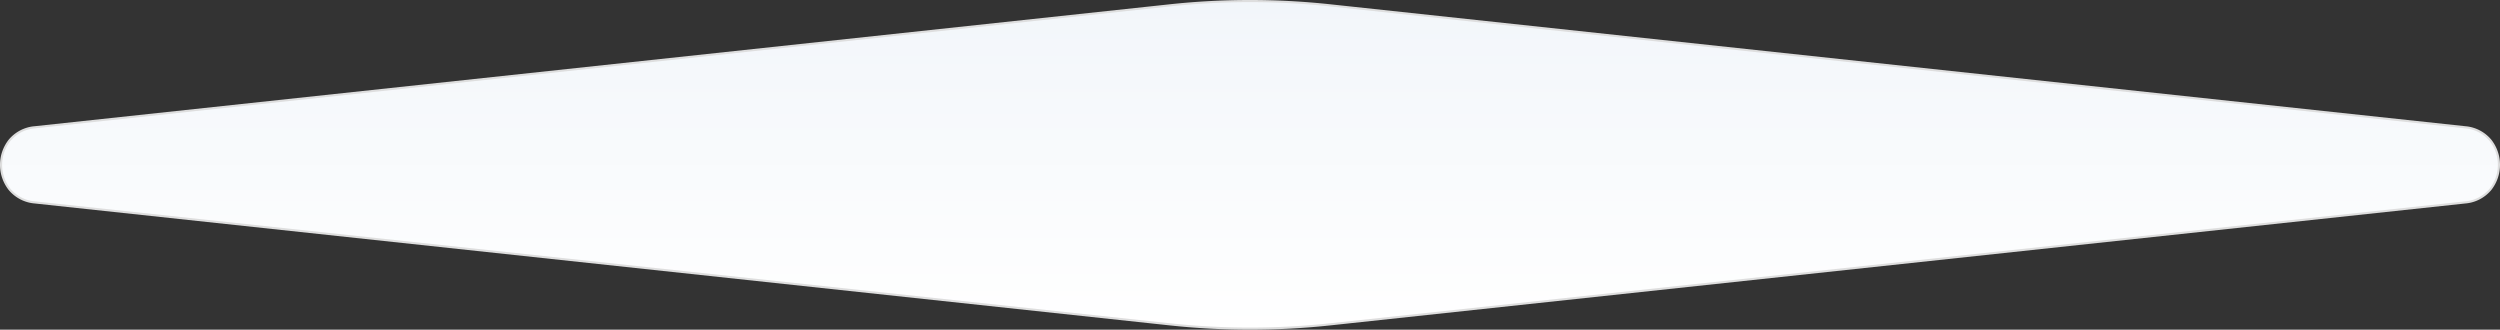
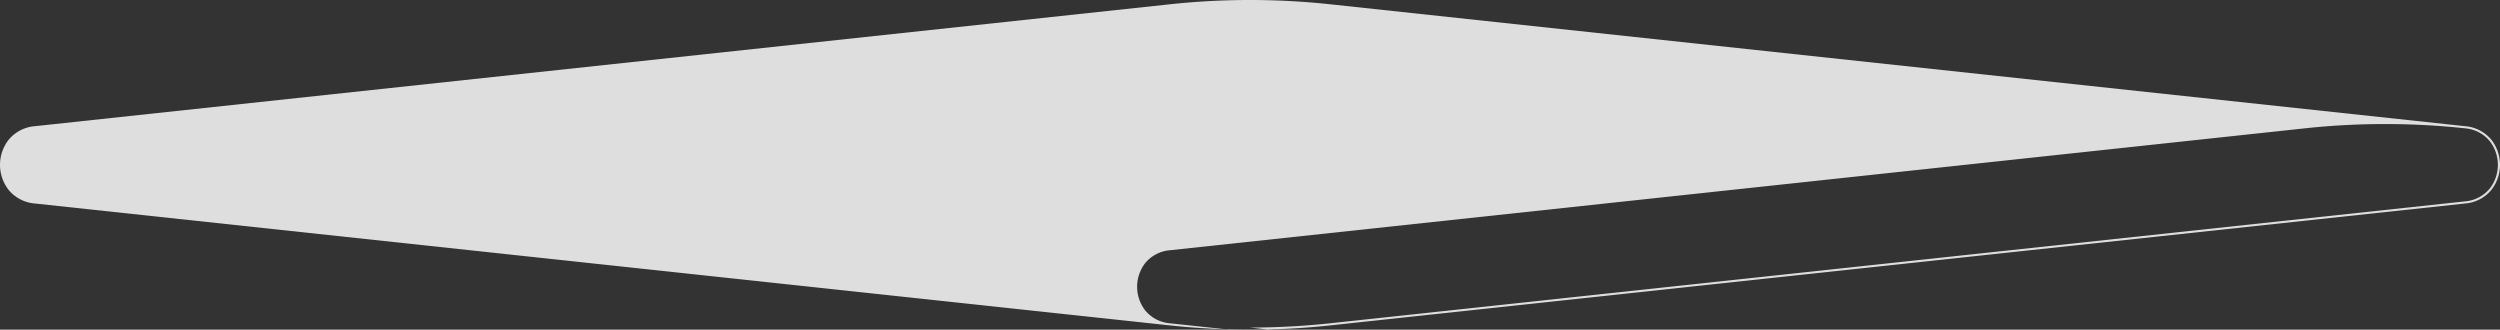
<svg xmlns="http://www.w3.org/2000/svg" height="154.742" viewBox="0 0 1173.411 154.742" width="1173.411">
  <rect x="0" y="0" width="1173.411" height="154.742" fill="#333333" stroke="none" />
  <linearGradient id="a" gradientUnits="objectBoundingBox" x1=".5" x2=".5" y2="1">
    <stop offset="0" stop-color="#f2f6fa" />
    <stop offset="1" stop-color="#fff" />
  </linearGradient>
  <g transform="translate(.501 .5)">
-     <path d="m623.835 2.011a353.034 353.034 0 0 0 -75.259 0l-532.725 57.222c-21.135 2.266-21.135 33.011 0 35.276l532.725 57.221a353.035 353.035 0 0 0 75.259 0l532.724-57.221c21.135-2.266 21.135-33.011 0-35.276z" fill="url(#a)" />
-     <path d="m586.205-.5a354.856 354.856 0 0 1 37.683 2.014l532.725 57.222a17.8 17.8 0 0 1 12.222 6.33 19.136 19.136 0 0 1 0 23.61 17.8 17.8 0 0 1 -12.223 6.33l-532.724 57.222a354.862 354.862 0 0 1 -37.683 2.014 354.855 354.855 0 0 1 -37.683-2.014l-532.722-57.222a17.8 17.8 0 0 1 -12.222-6.33 19.135 19.135 0 0 1 0-23.61 17.8 17.8 0 0 1 12.222-6.33l532.722-57.222a354.862 354.862 0 0 1 37.683-2.014zm0 153.742a353.874 353.874 0 0 0 37.576-2.008l532.724-57.222a16.819 16.819 0 0 0 11.554-5.968 18.136 18.136 0 0 0 0-22.346 16.819 16.819 0 0 0 -11.554-5.968l-532.724-57.222a352.54 352.54 0 0 0 -75.153 0l-532.728 57.222a16.819 16.819 0 0 0 -11.55 5.97 18.136 18.136 0 0 0 0 22.346 16.819 16.819 0 0 0 11.55 5.966l532.725 57.222a353.868 353.868 0 0 0 37.58 2.008z" fill="#dedede" />
+     <path d="m586.205-.5a354.856 354.856 0 0 1 37.683 2.014l532.725 57.222a17.8 17.8 0 0 1 12.222 6.33 19.136 19.136 0 0 1 0 23.61 17.8 17.8 0 0 1 -12.223 6.33l-532.724 57.222a354.862 354.862 0 0 1 -37.683 2.014 354.855 354.855 0 0 1 -37.683-2.014l-532.722-57.222a17.8 17.8 0 0 1 -12.222-6.33 19.135 19.135 0 0 1 0-23.61 17.8 17.8 0 0 1 12.222-6.33l532.722-57.222a354.862 354.862 0 0 1 37.683-2.014zm0 153.742a353.874 353.874 0 0 0 37.576-2.008l532.724-57.222a16.819 16.819 0 0 0 11.554-5.968 18.136 18.136 0 0 0 0-22.346 16.819 16.819 0 0 0 -11.554-5.968a352.54 352.54 0 0 0 -75.153 0l-532.728 57.222a16.819 16.819 0 0 0 -11.55 5.97 18.136 18.136 0 0 0 0 22.346 16.819 16.819 0 0 0 11.55 5.966l532.725 57.222a353.868 353.868 0 0 0 37.58 2.008z" fill="#dedede" />
  </g>
</svg>